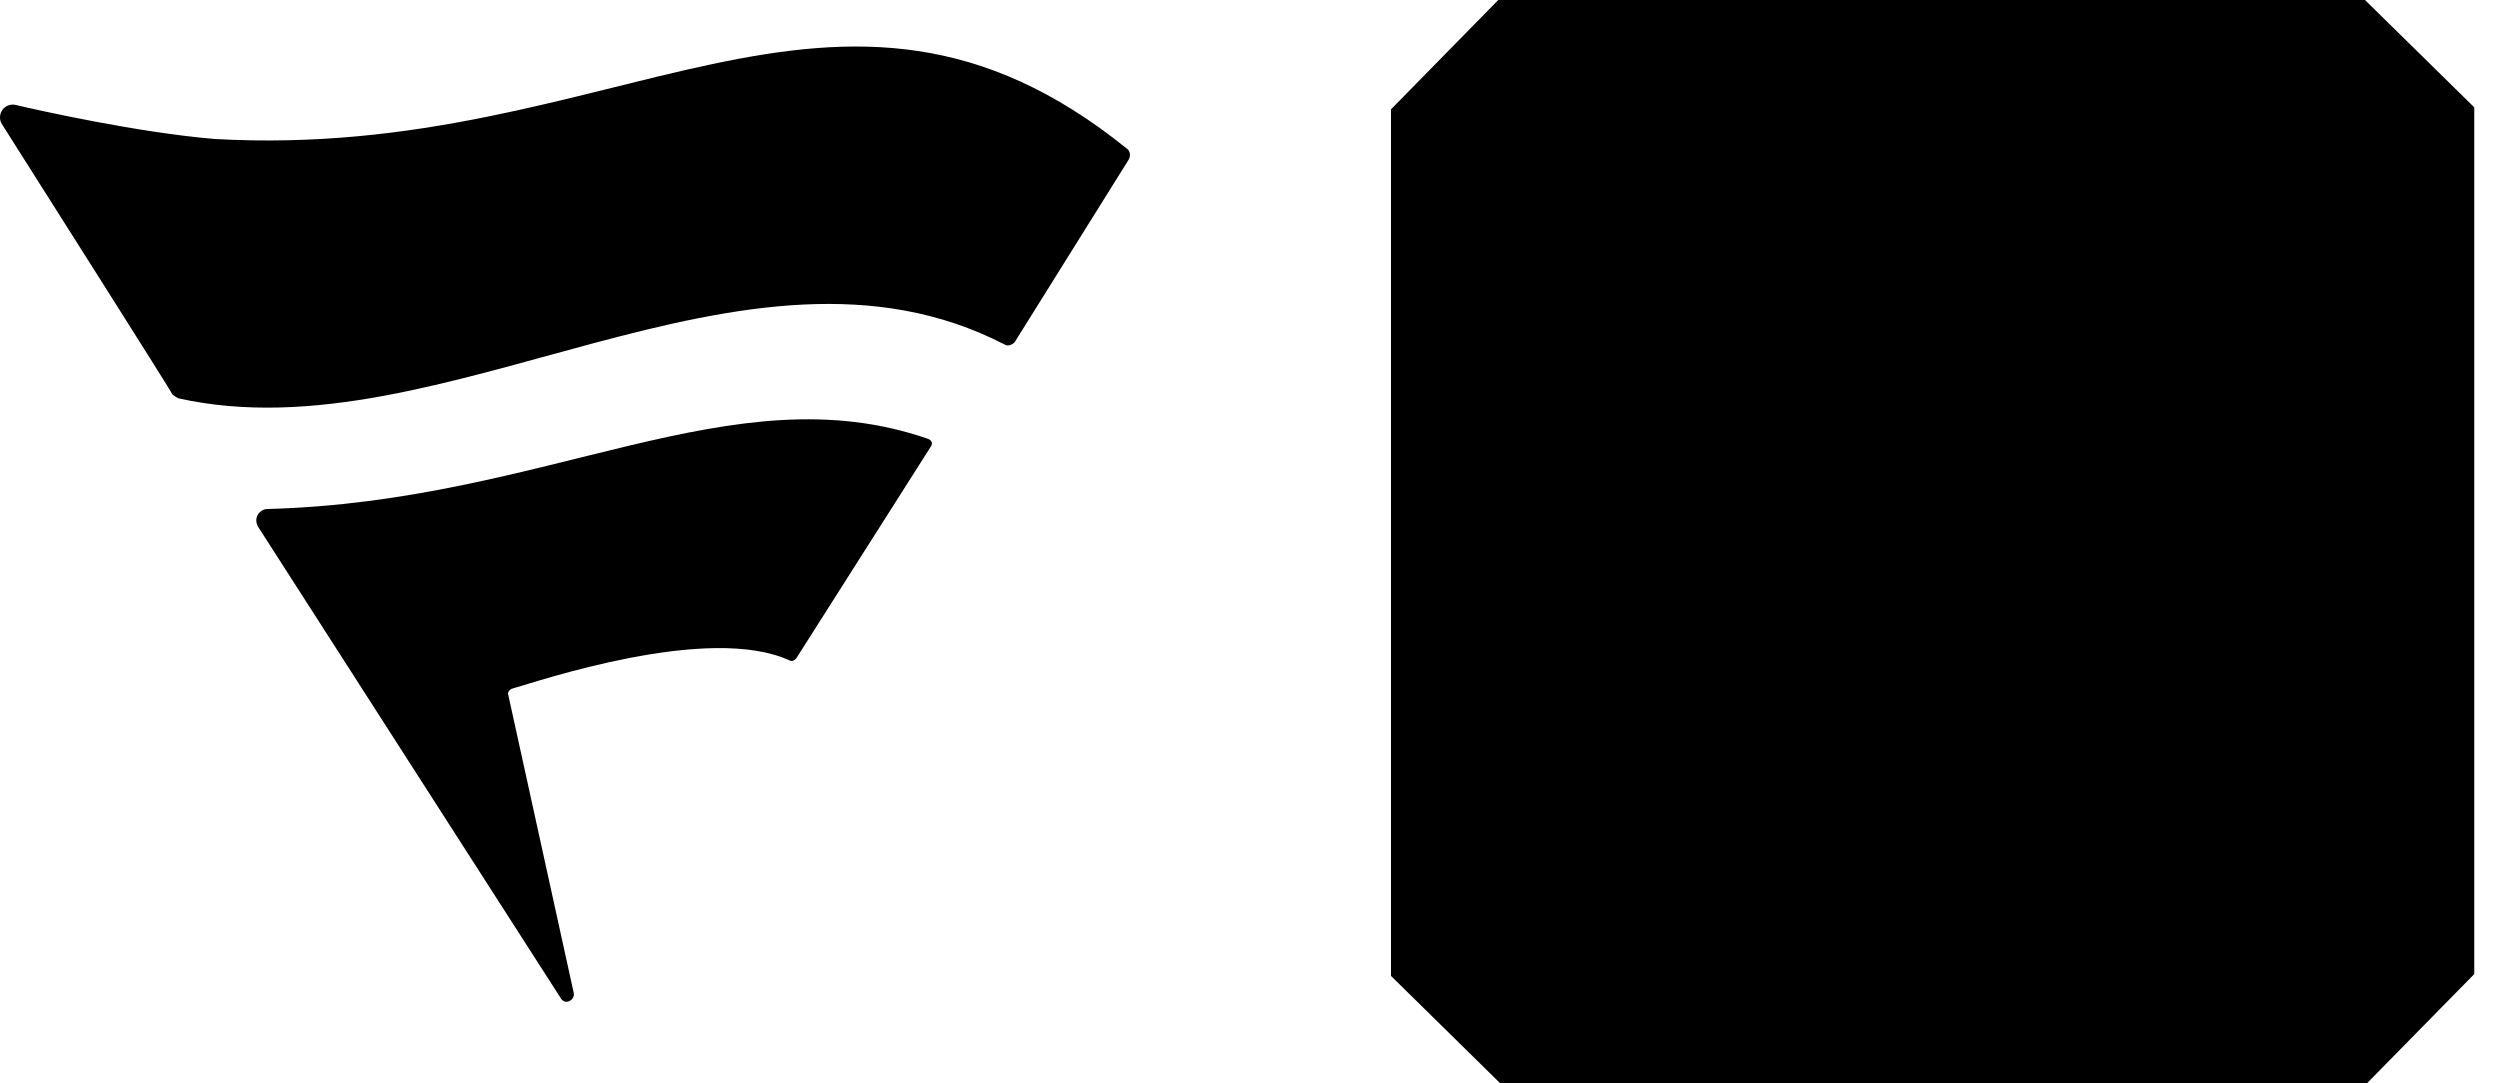
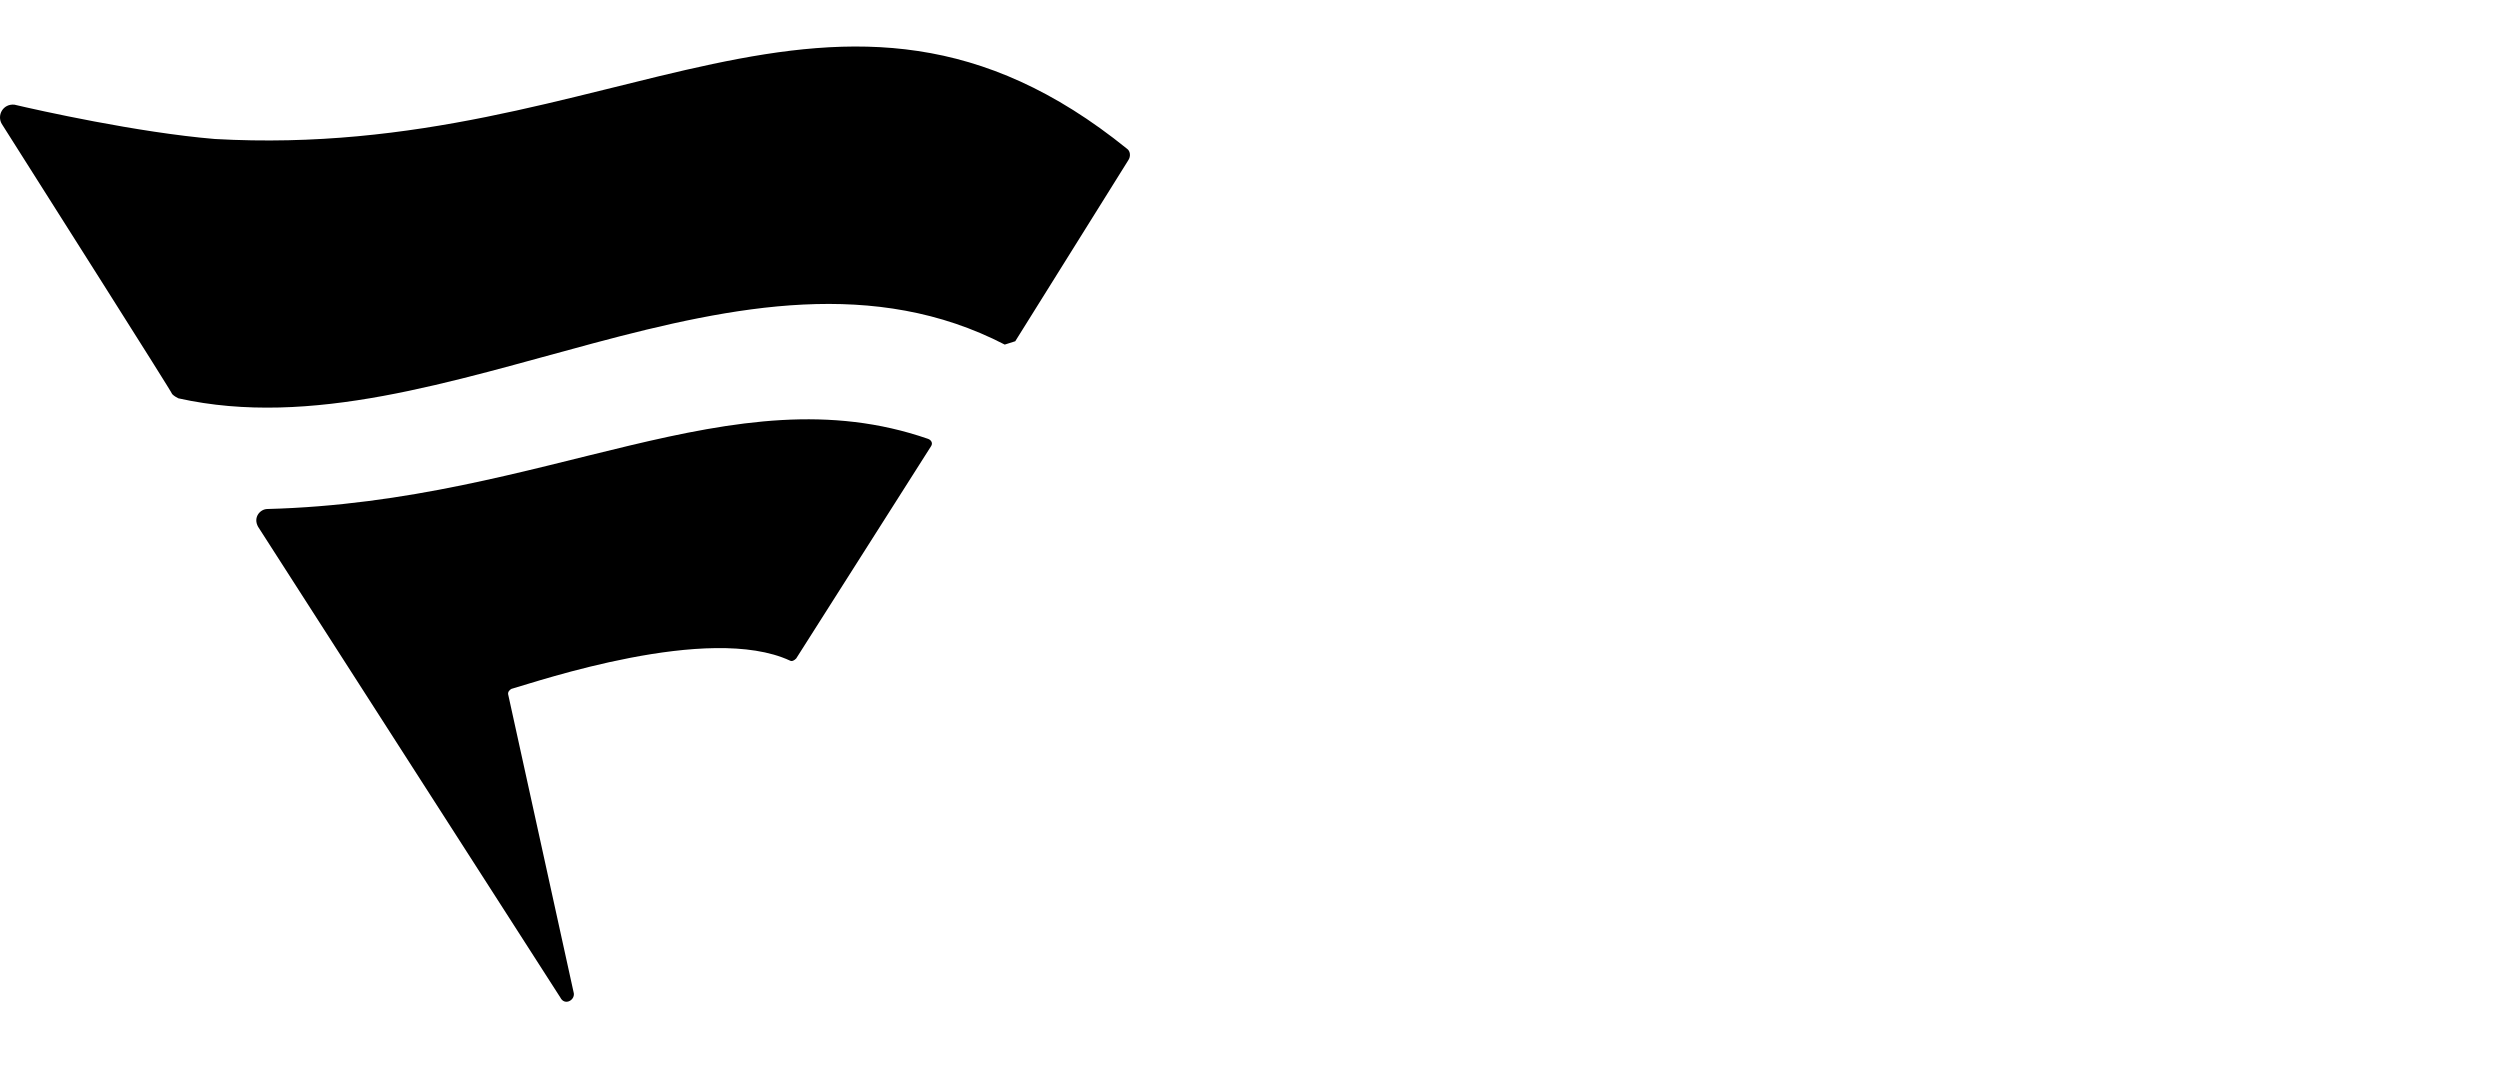
<svg xmlns="http://www.w3.org/2000/svg" width="30" height="13" viewBox="0 0 30 13" fill="none">
-   <path d="M17.979 0L16.692 1.312V11.711L18.003 13H28.403L29.691 11.689V1.288L28.38 0H17.979Z" fill="black" />
  <path d="M6.139 8.266C6.451 8.178 8.506 7.476 9.479 7.927C9.504 7.94 9.529 7.927 9.554 7.902L11.173 5.354C11.198 5.316 11.173 5.279 11.136 5.266C8.781 4.45 6.574 6.019 3.21 6.108C3.122 6.108 3.034 6.208 3.097 6.321L6.724 11.97C6.773 12.07 6.897 12.007 6.886 11.92L6.1 8.342C6.088 8.305 6.114 8.279 6.138 8.266" fill="black" />
-   <path d="M12.183 4.095L13.537 1.927C13.574 1.875 13.562 1.811 13.524 1.785C10.026 -1.042 7.406 1.94 2.579 1.668C1.652 1.591 0.448 1.321 0.173 1.256C0.035 1.243 -0.04 1.385 0.022 1.488C0.536 2.301 2.078 4.729 2.066 4.729C2.09 4.754 2.116 4.767 2.141 4.78C5.325 5.49 8.936 2.521 12.057 4.135C12.095 4.161 12.158 4.135 12.183 4.096" fill="black" />
+   <path d="M12.183 4.095L13.537 1.927C13.574 1.875 13.562 1.811 13.524 1.785C10.026 -1.042 7.406 1.94 2.579 1.668C1.652 1.591 0.448 1.321 0.173 1.256C0.035 1.243 -0.04 1.385 0.022 1.488C0.536 2.301 2.078 4.729 2.066 4.729C2.09 4.754 2.116 4.767 2.141 4.78C5.325 5.49 8.936 2.521 12.057 4.135" fill="black" />
</svg>